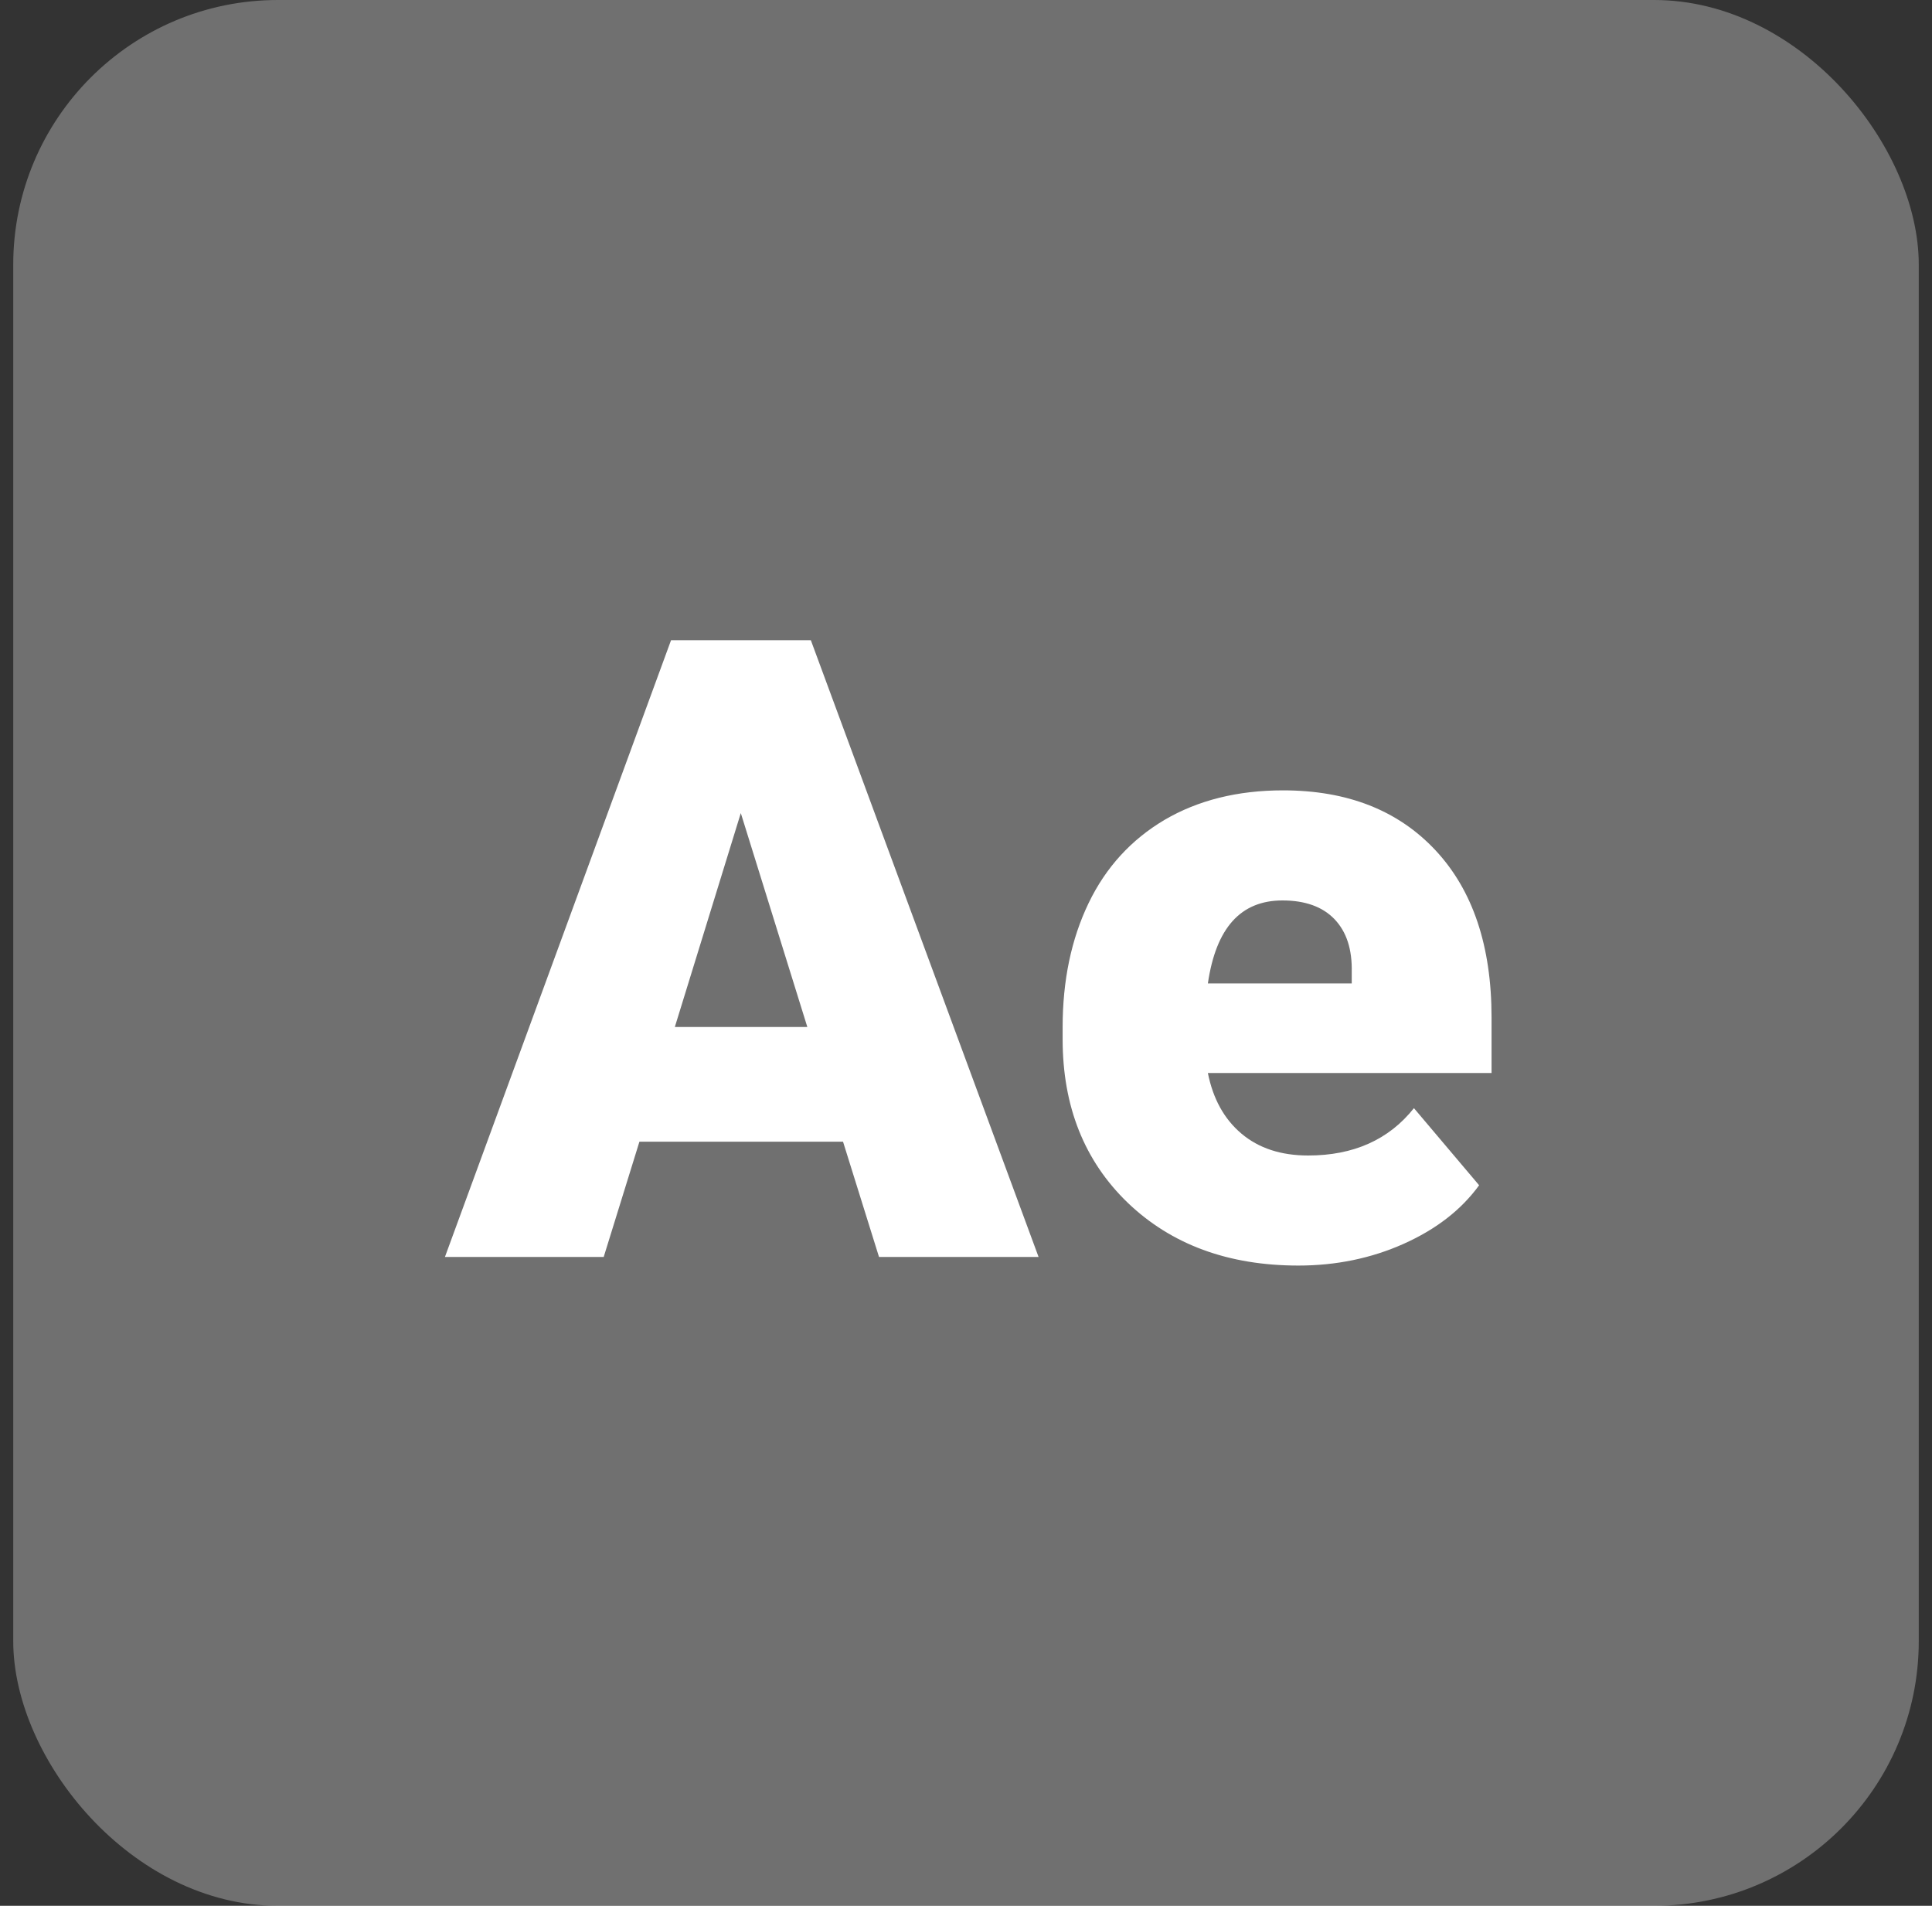
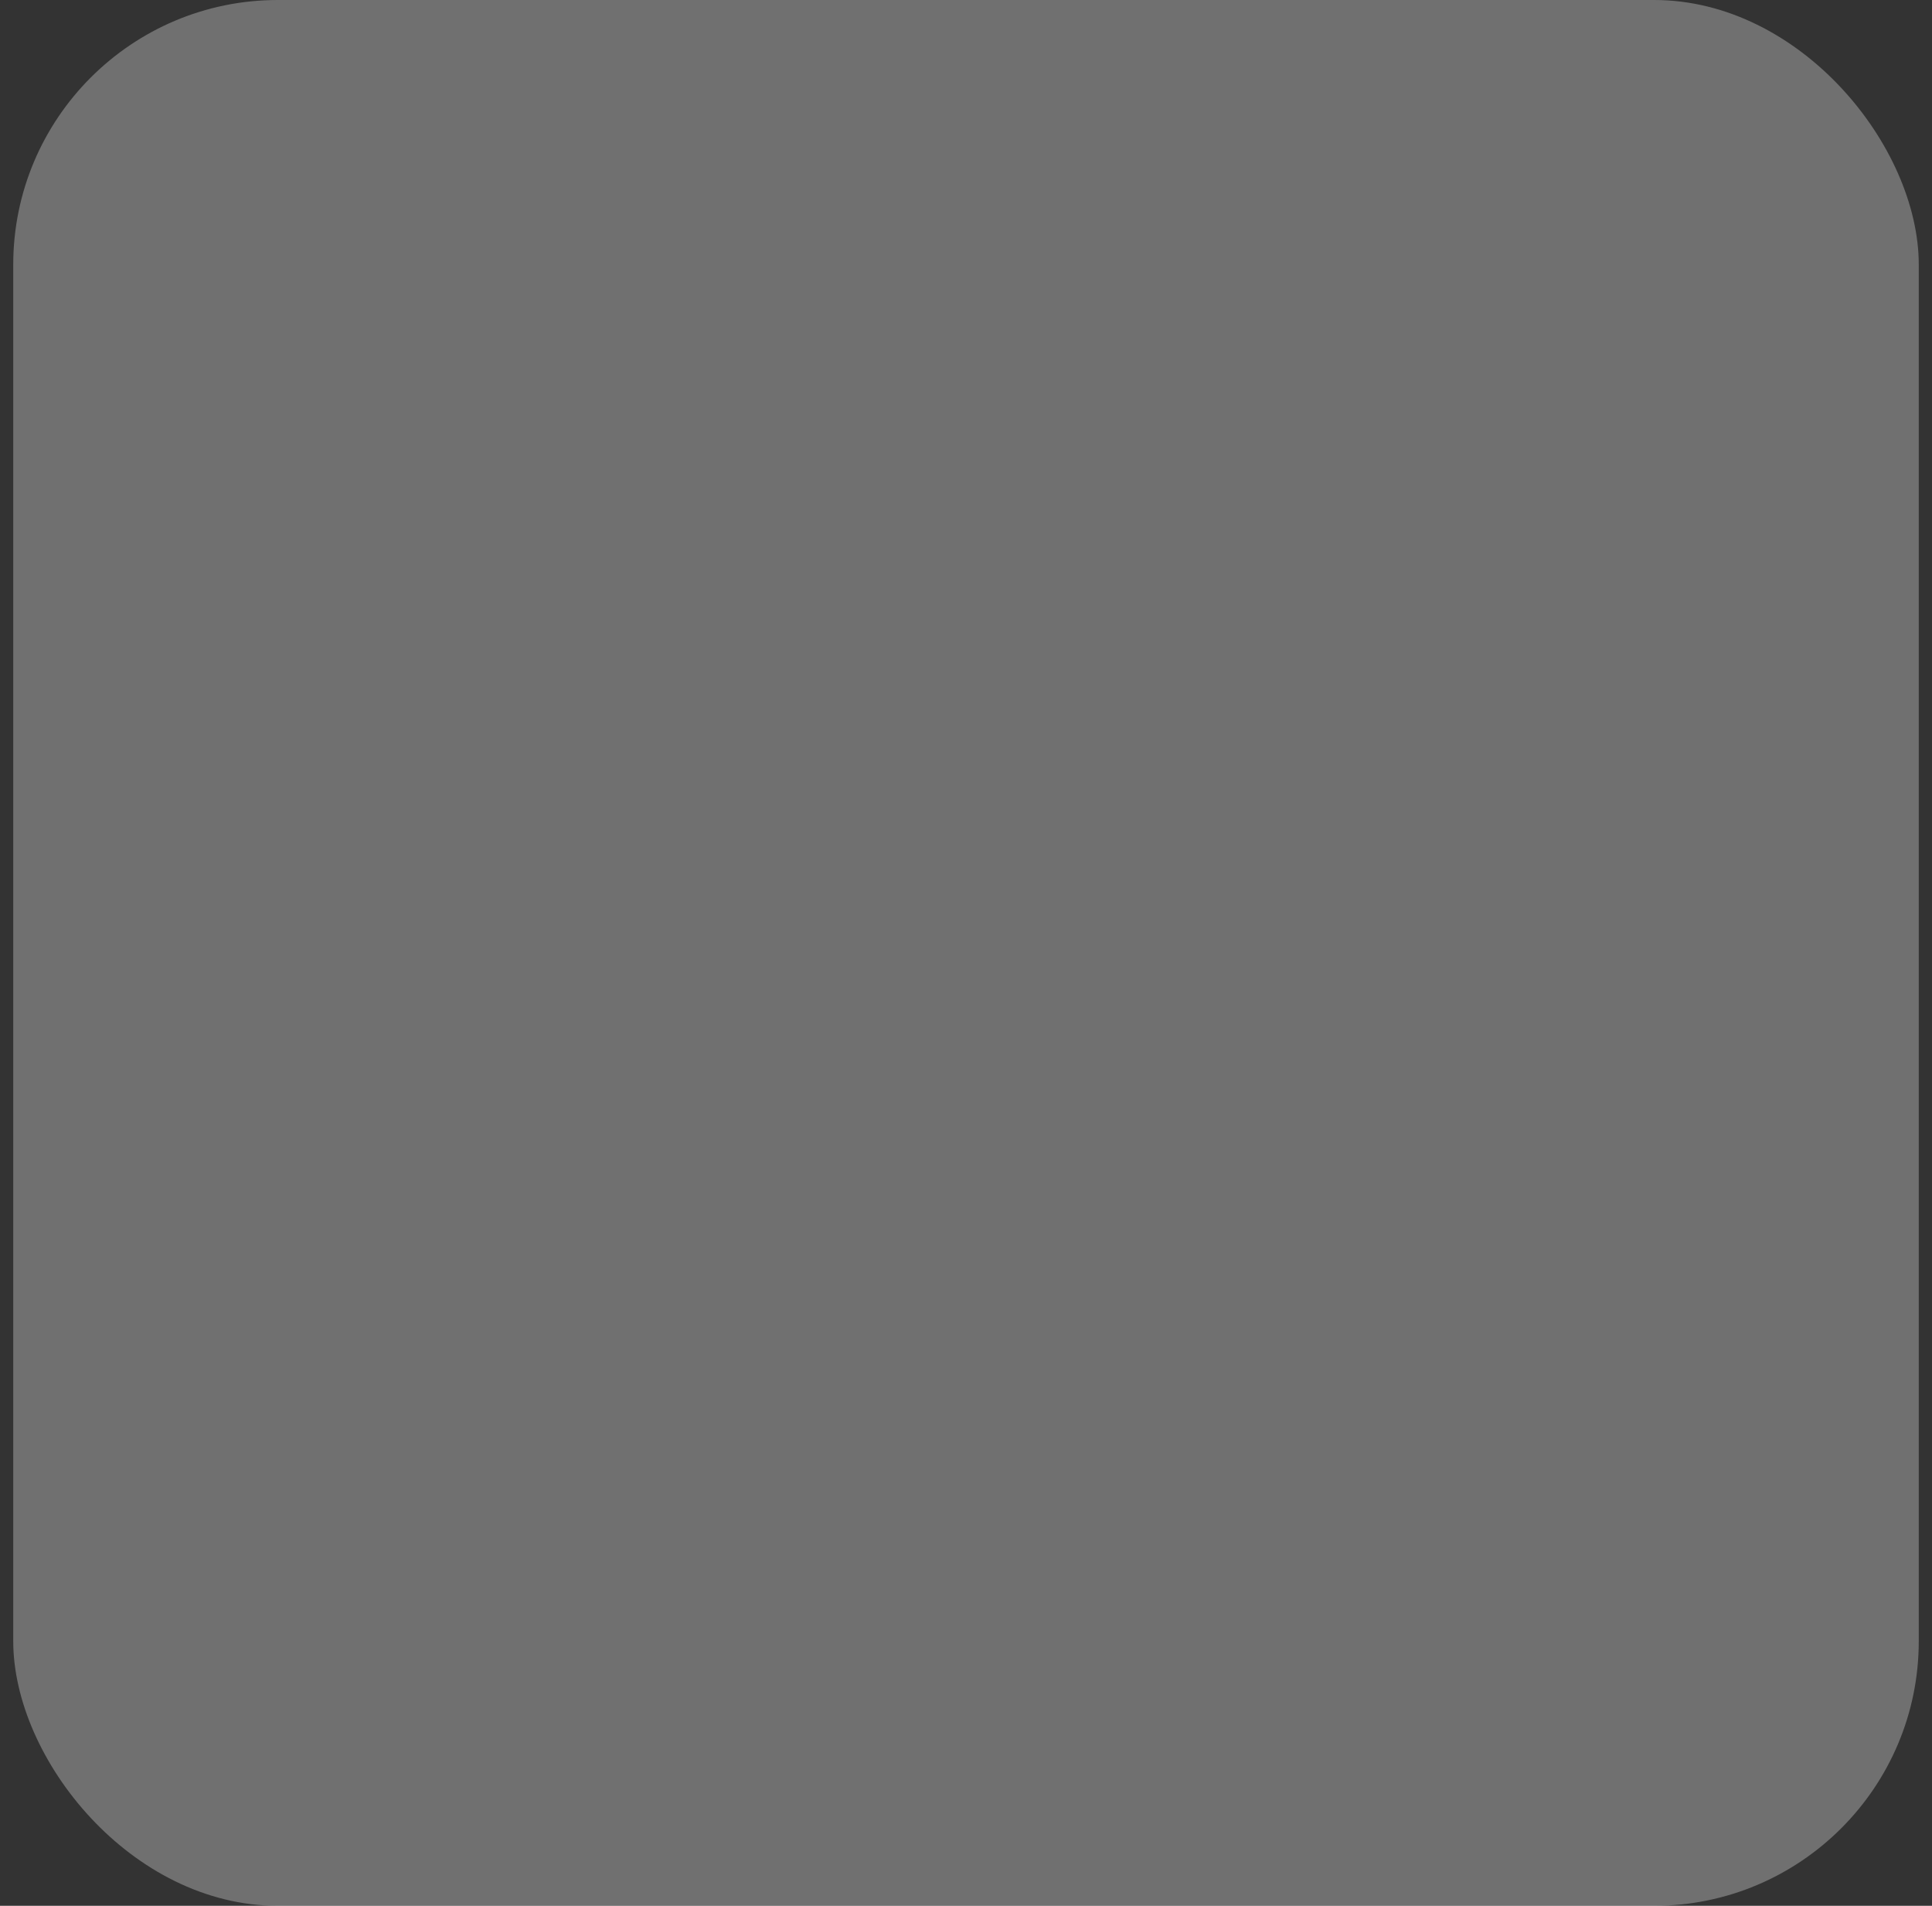
<svg xmlns="http://www.w3.org/2000/svg" width="73" height="72" viewBox="0 0 73 72" fill="none">
  <rect x="0" y="0" width="73" height="72" fill="#333333" stroke="none" />
  <rect x="0.5" width="72" height="72" rx="10" fill="white" fill-opacity="0.3" />
-   <path d="M31.854 43.133H24.16L22.811 47.486H16.812L25.355 24.188H30.638L39.242 47.486H33.213L31.854 43.133ZM25.498 38.8H30.505L27.991 30.717L25.498 38.8ZM49.062 47.812C46.405 47.812 44.259 47.016 42.614 45.442C40.969 43.858 40.151 41.794 40.151 39.26V38.81C40.151 37.042 40.478 35.479 41.132 34.12C41.786 32.761 42.747 31.718 44.004 30.973C45.261 30.237 46.752 29.859 48.479 29.859C50.911 29.859 52.832 30.615 54.243 32.127C55.653 33.639 56.358 35.745 56.358 38.442V40.537H45.639C45.833 41.508 46.252 42.274 46.906 42.826C47.56 43.378 48.398 43.654 49.43 43.654C51.136 43.654 52.475 43.061 53.425 41.865L55.888 44.778C55.213 45.708 54.263 46.443 53.027 46.995C51.811 47.537 50.482 47.812 49.062 47.812ZM48.459 34.018C46.875 34.018 45.945 35.06 45.639 37.155H51.075V36.736C51.095 35.867 50.881 35.203 50.421 34.723C49.971 34.253 49.307 34.018 48.459 34.018Z" fill="white" />
</svg>